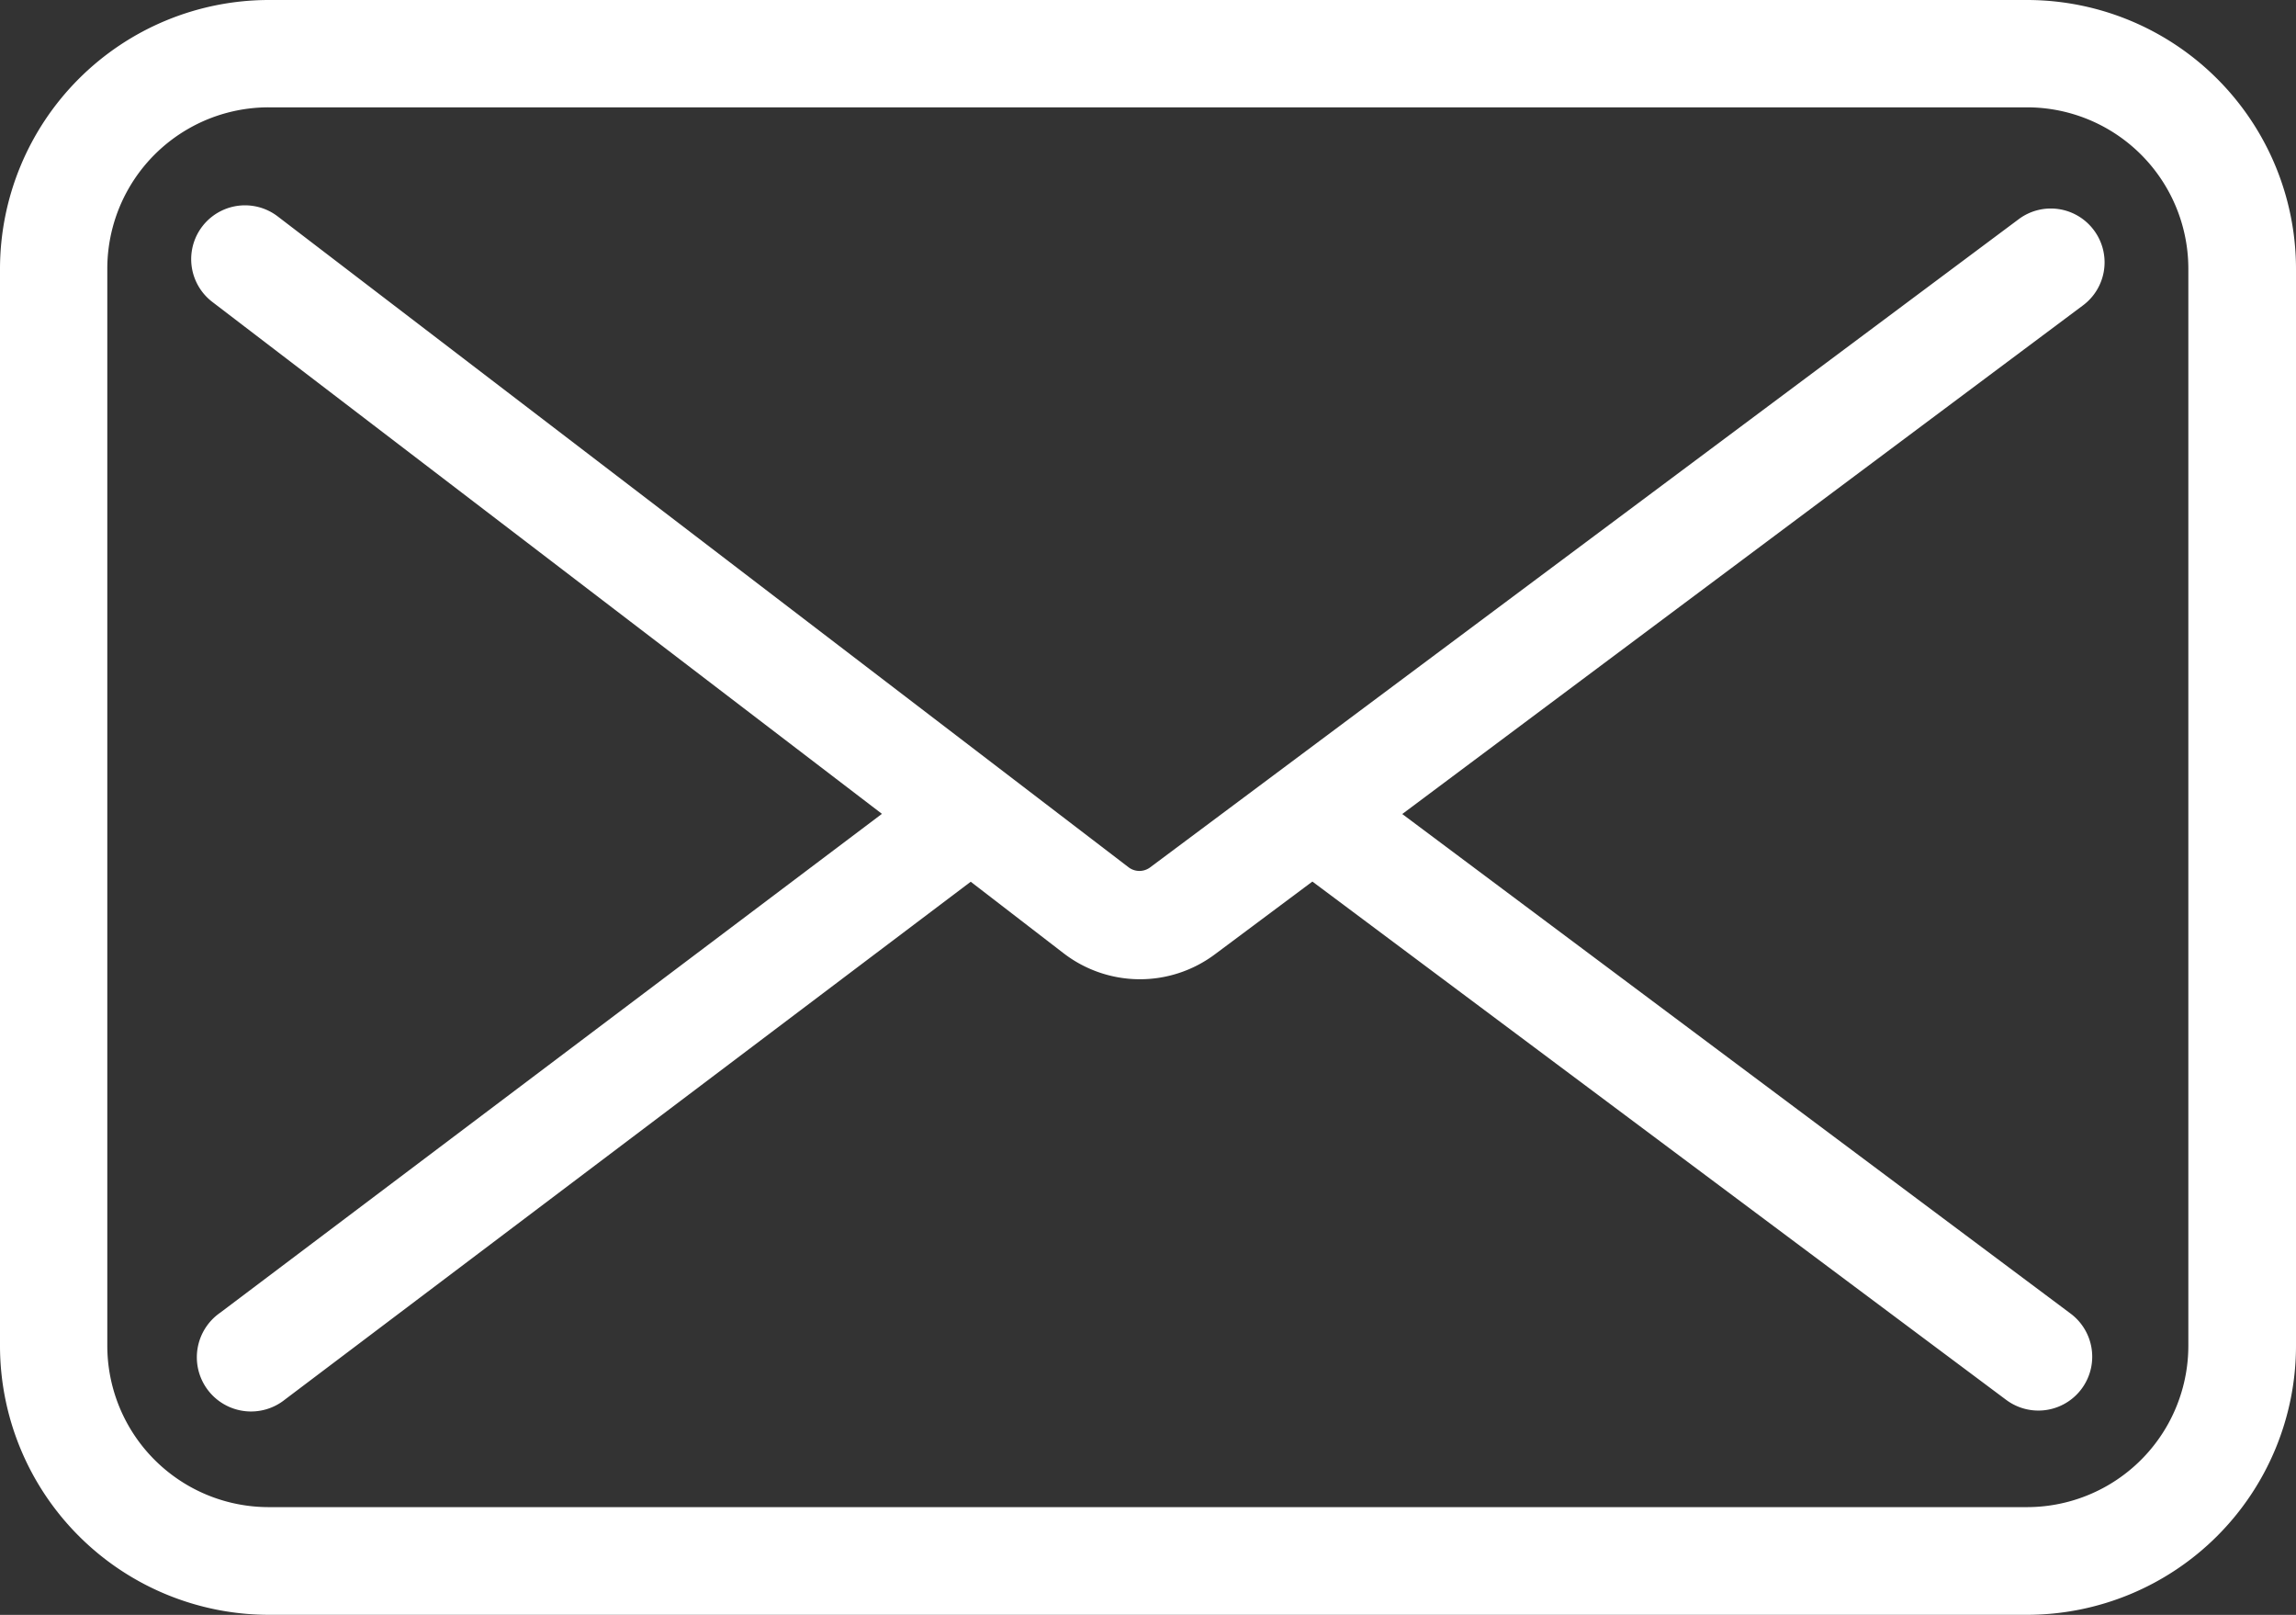
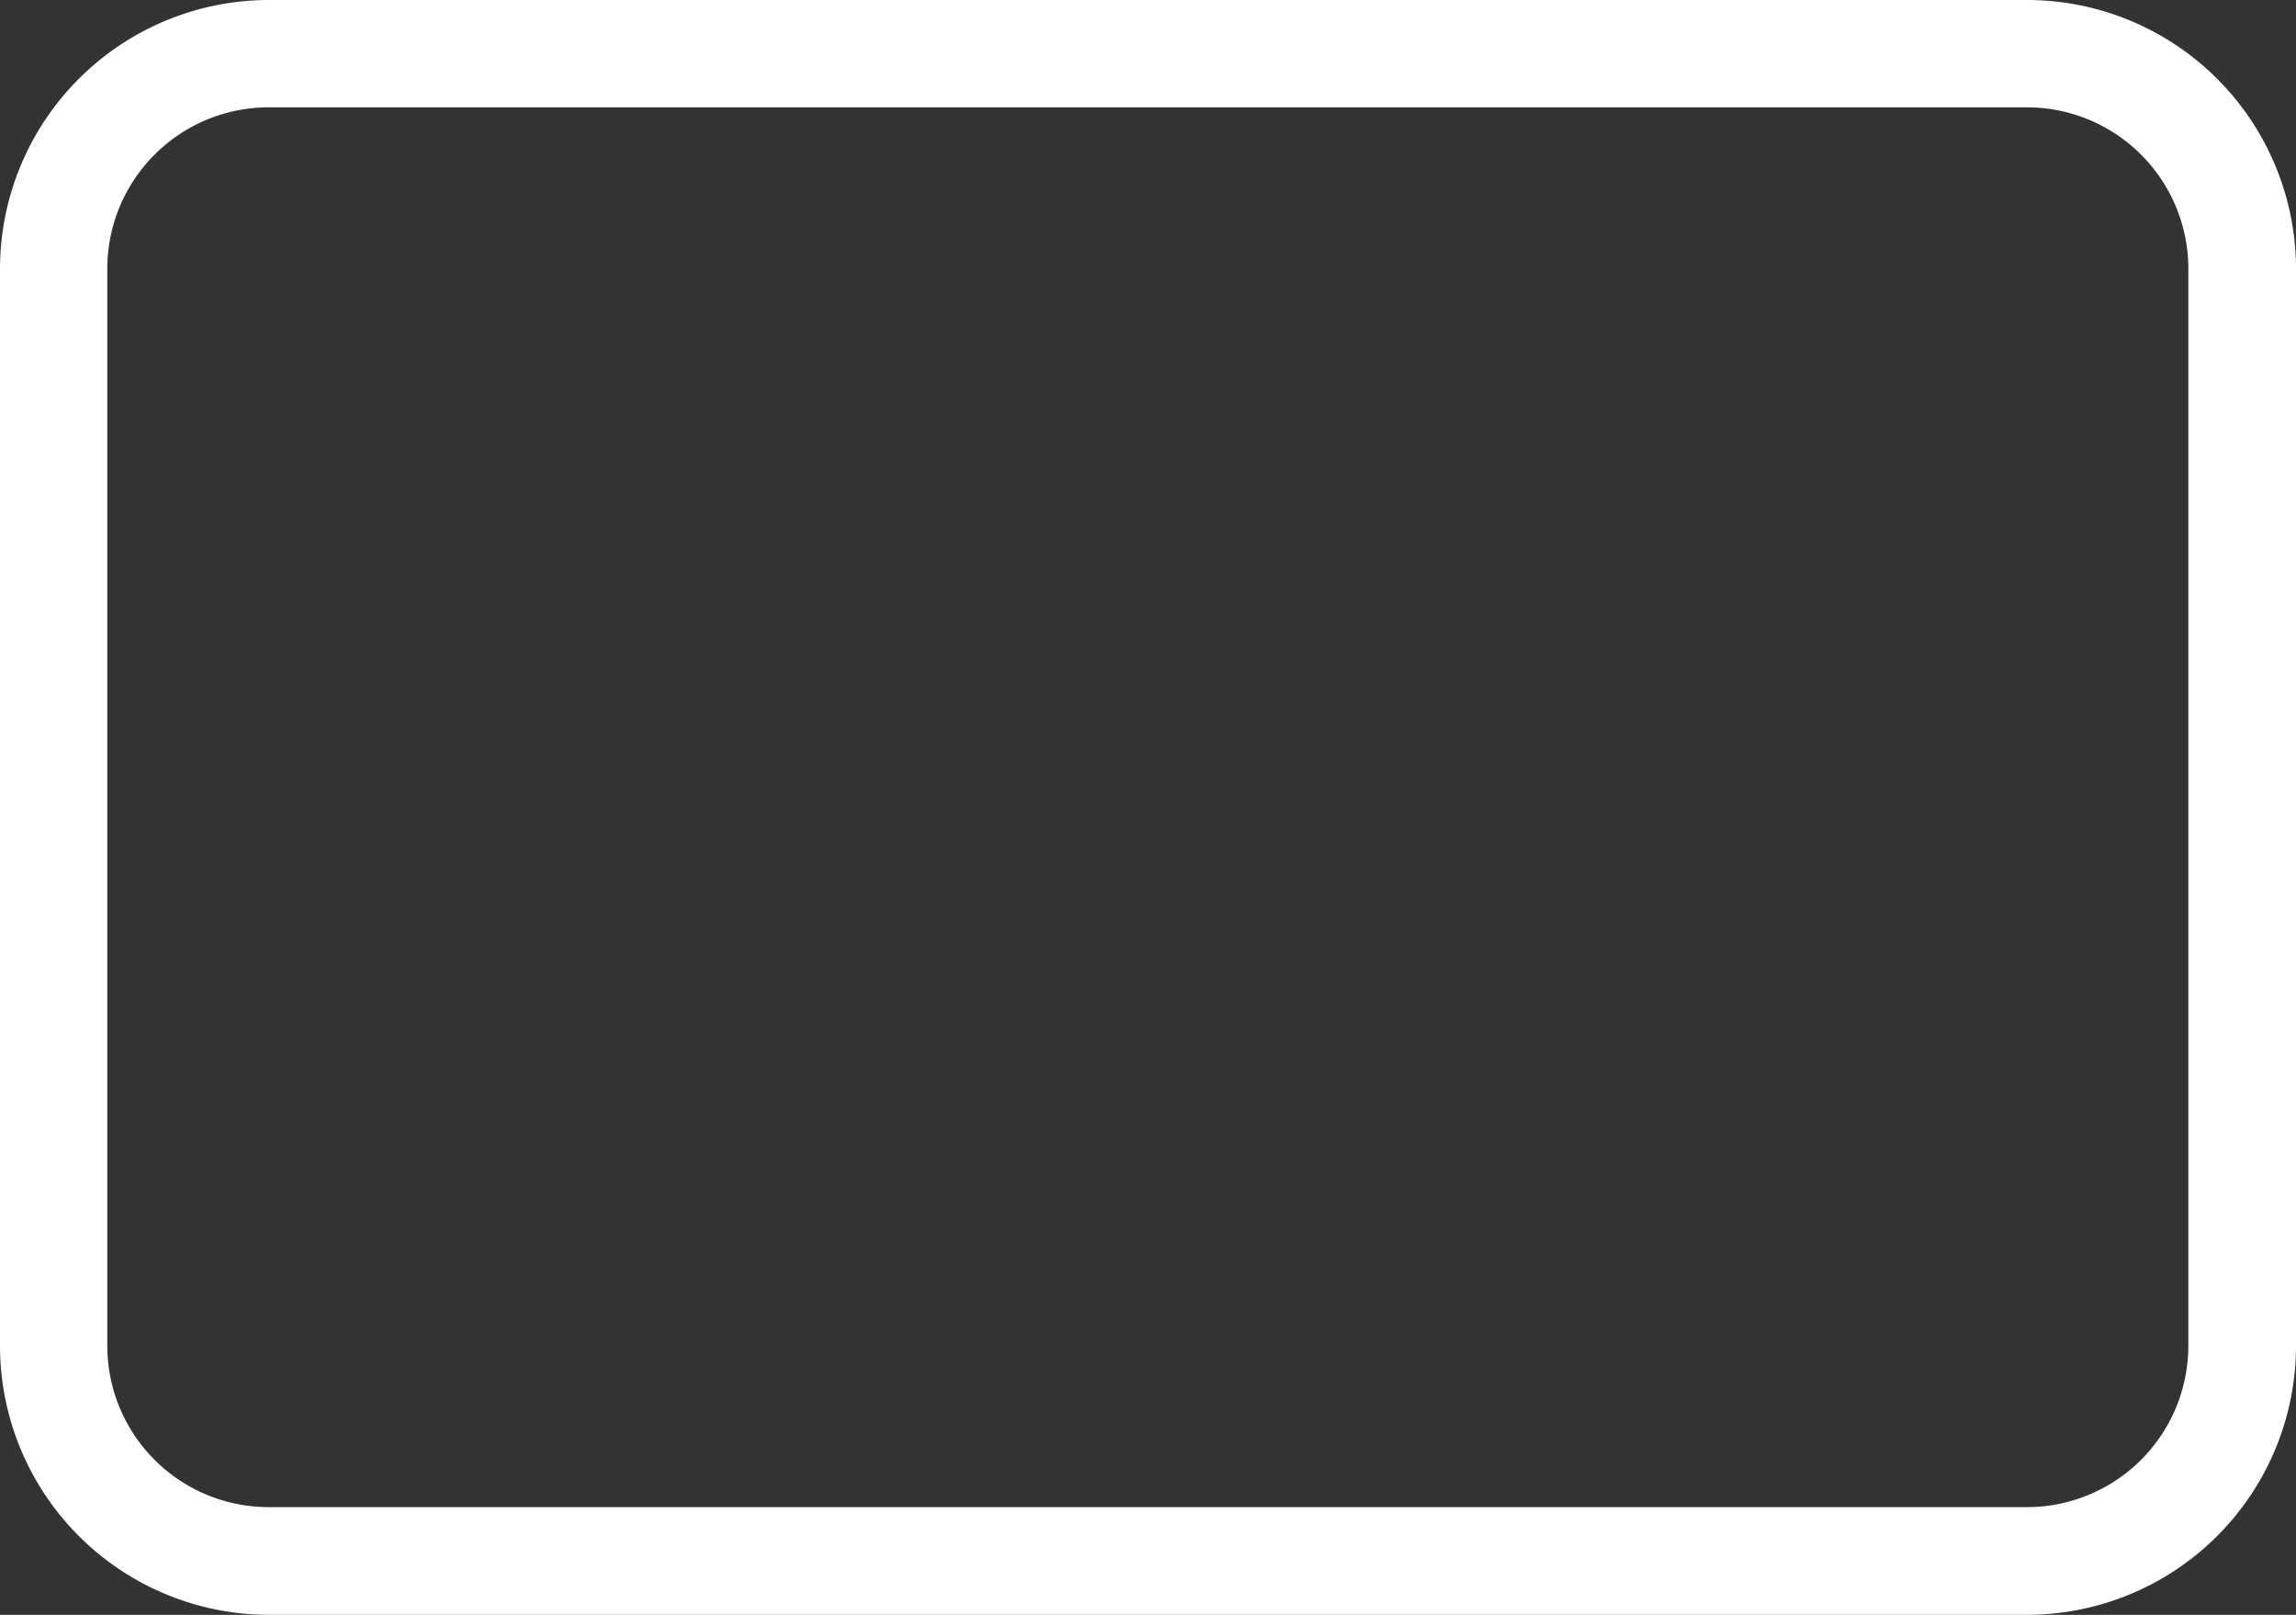
<svg xmlns="http://www.w3.org/2000/svg" width="25.677" height="18.055" viewBox="0 0 25.677 18.055">
  <rect x="0" y="0" width="25.677" height="18.055" fill="#333333" stroke="none" />
  <g id="_1904660-email-envelope-letter-mail-message-post-send_122510" data-name="1904660-email-envelope-letter-mail-message-post-send_122510" transform="translate(0 -19)">
-     <path id="Tracé_23" data-name="Tracé 23" d="M31.954,30.723a.6.6,0,0,0-.843-.122L21.4,37.846a.2.2,0,0,1-.241,0l-9.517-7.278a.6.6,0,0,0-.73.957L18.4,37.248,11,42.825a.606.606,0,1,0,.724.971l7.669-5.789,1.039.8a1.4,1.4,0,0,0,1.691.012l1.091-.814L30.973,43.8a.6.6,0,1,0,.72-.965l-7.474-5.585,7.613-5.687A.6.6,0,0,0,31.954,30.723Z" transform="translate(-8.537 -9.149)" fill="#fff" />
    <path id="Tracé_24" data-name="Tracé 24" d="M22.668,19H3.009A3.009,3.009,0,0,0,0,22.009V34.045a3.009,3.009,0,0,0,3.009,3.009H22.668a3.009,3.009,0,0,0,3.009-3.009V22.009A3.009,3.009,0,0,0,22.668,19Zm1.805,15.045a1.805,1.805,0,0,1-1.805,1.805H3.009A1.805,1.805,0,0,1,1.2,34.045V22.009A1.805,1.805,0,0,1,3.009,20.2H22.668a1.805,1.805,0,0,1,1.805,1.805Z" transform="translate(0)" fill="#fff" />
  </g>
</svg>